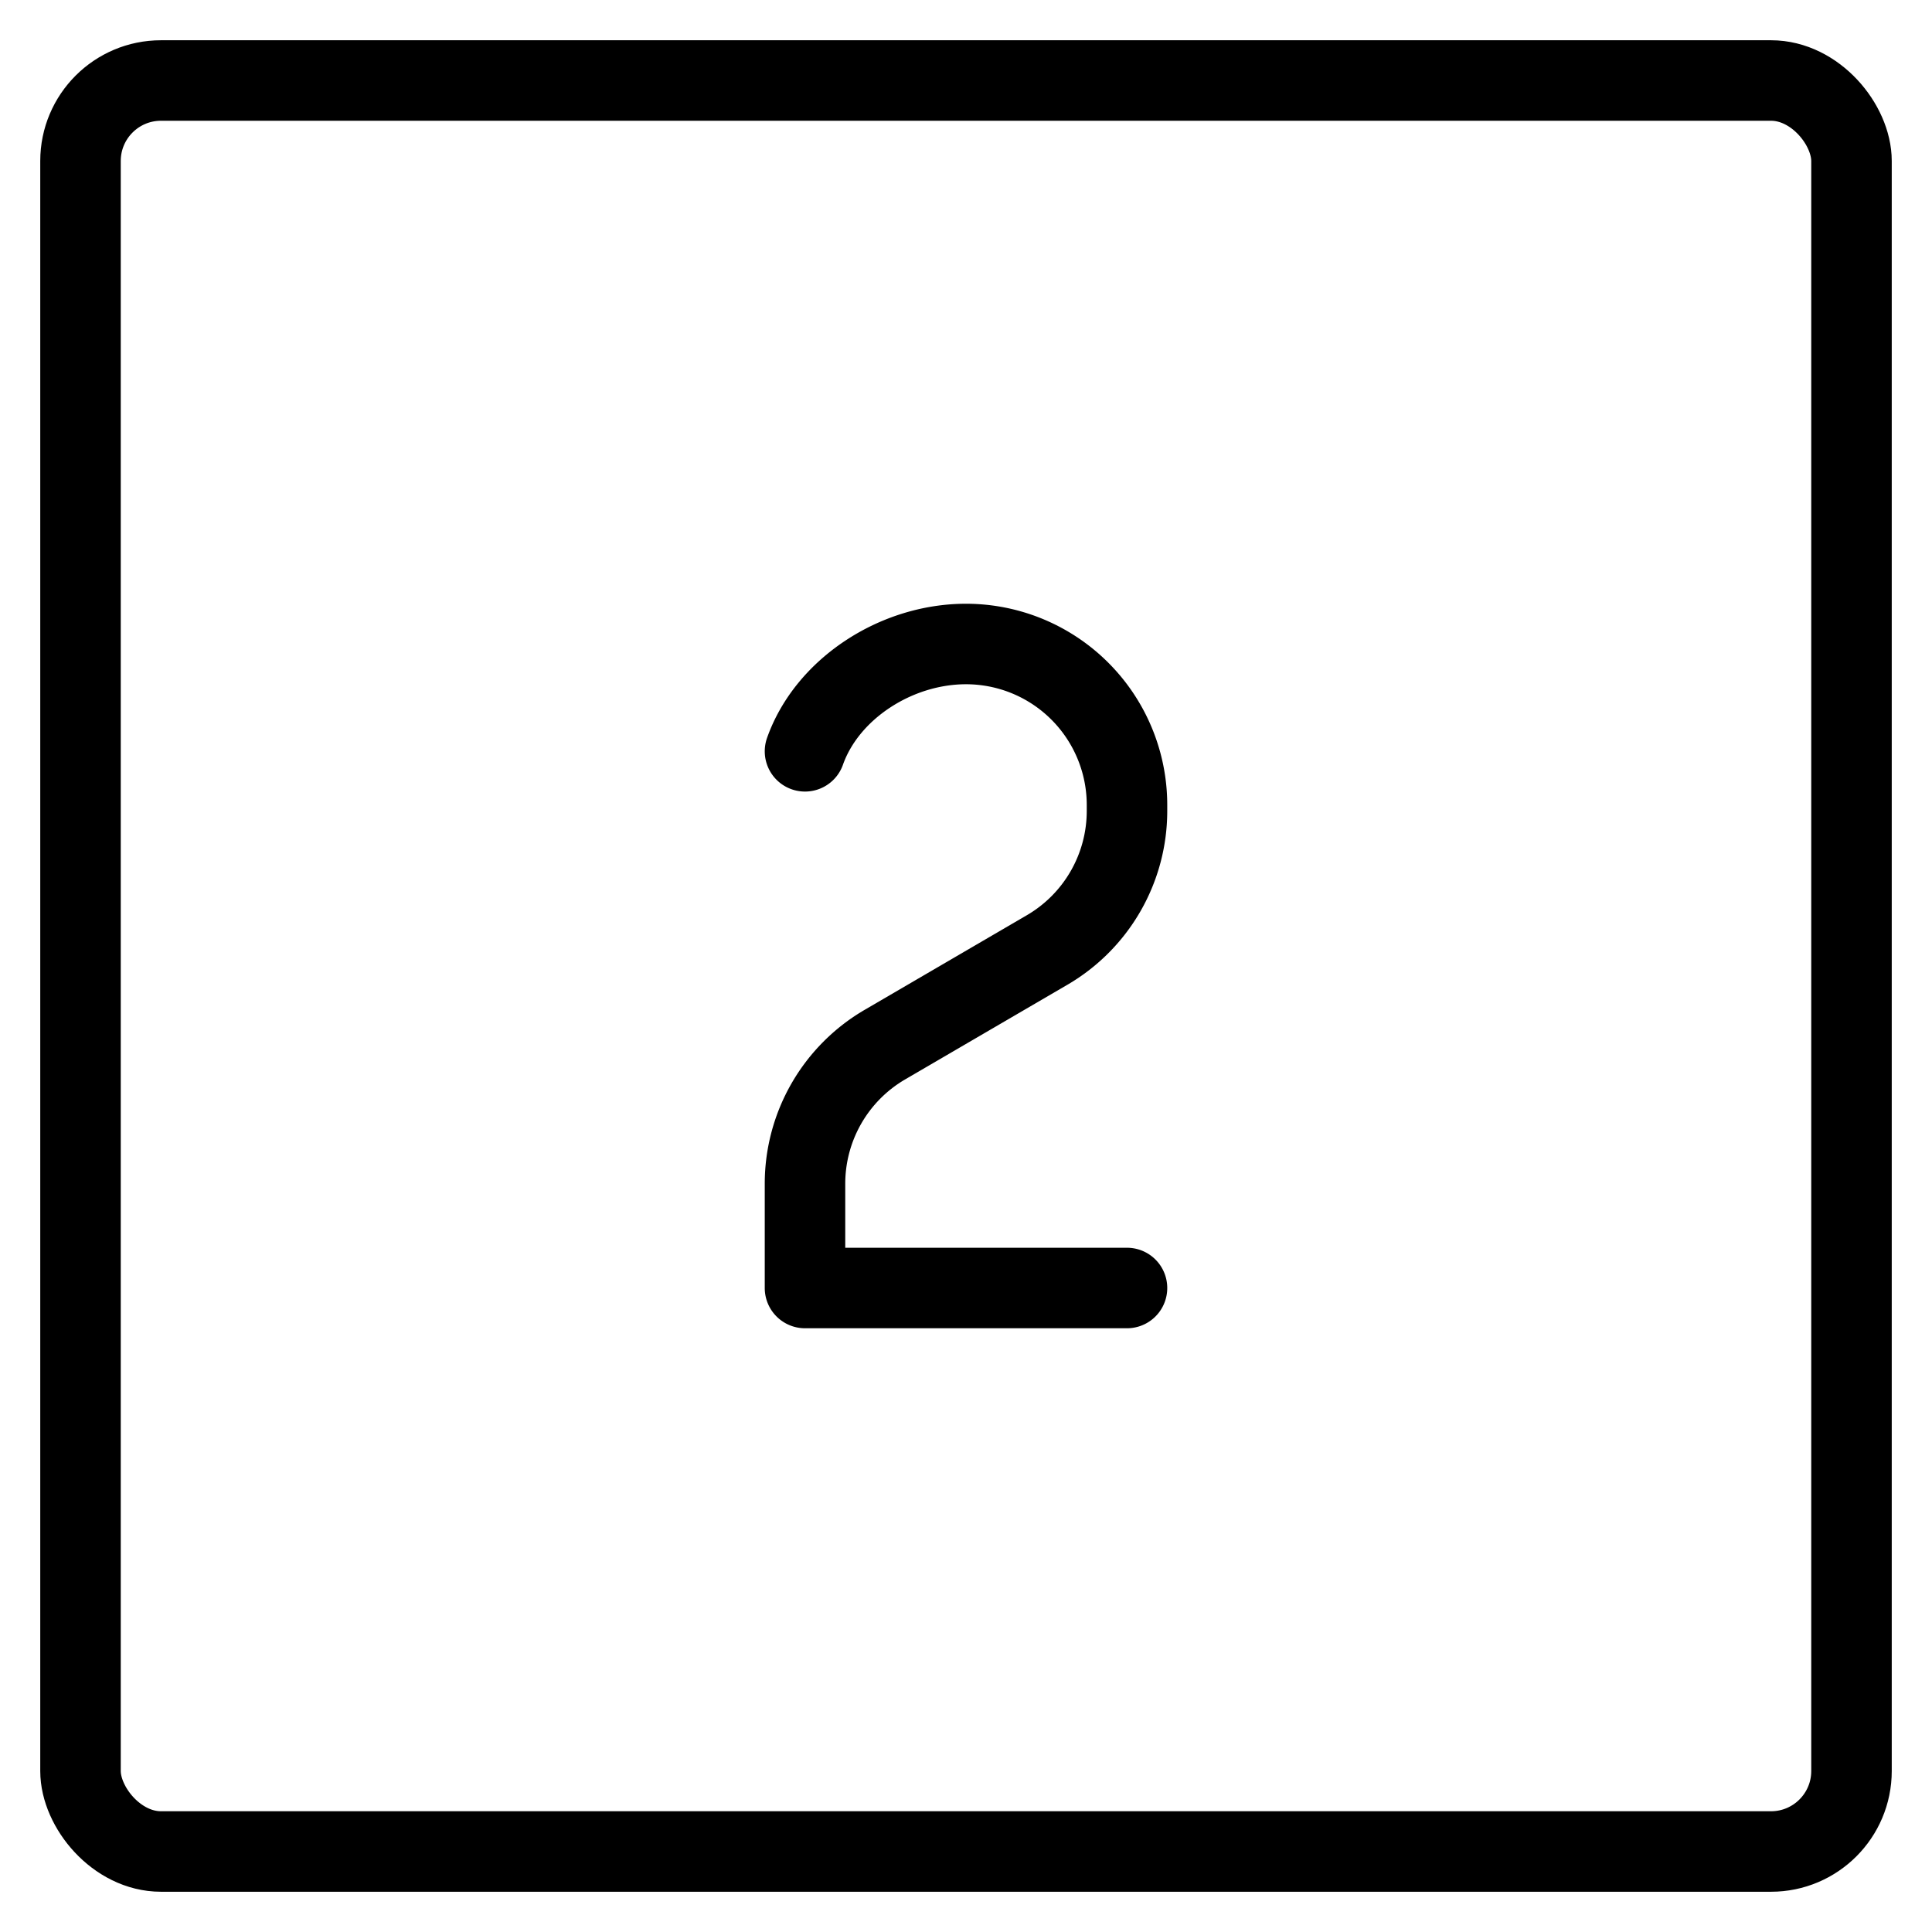
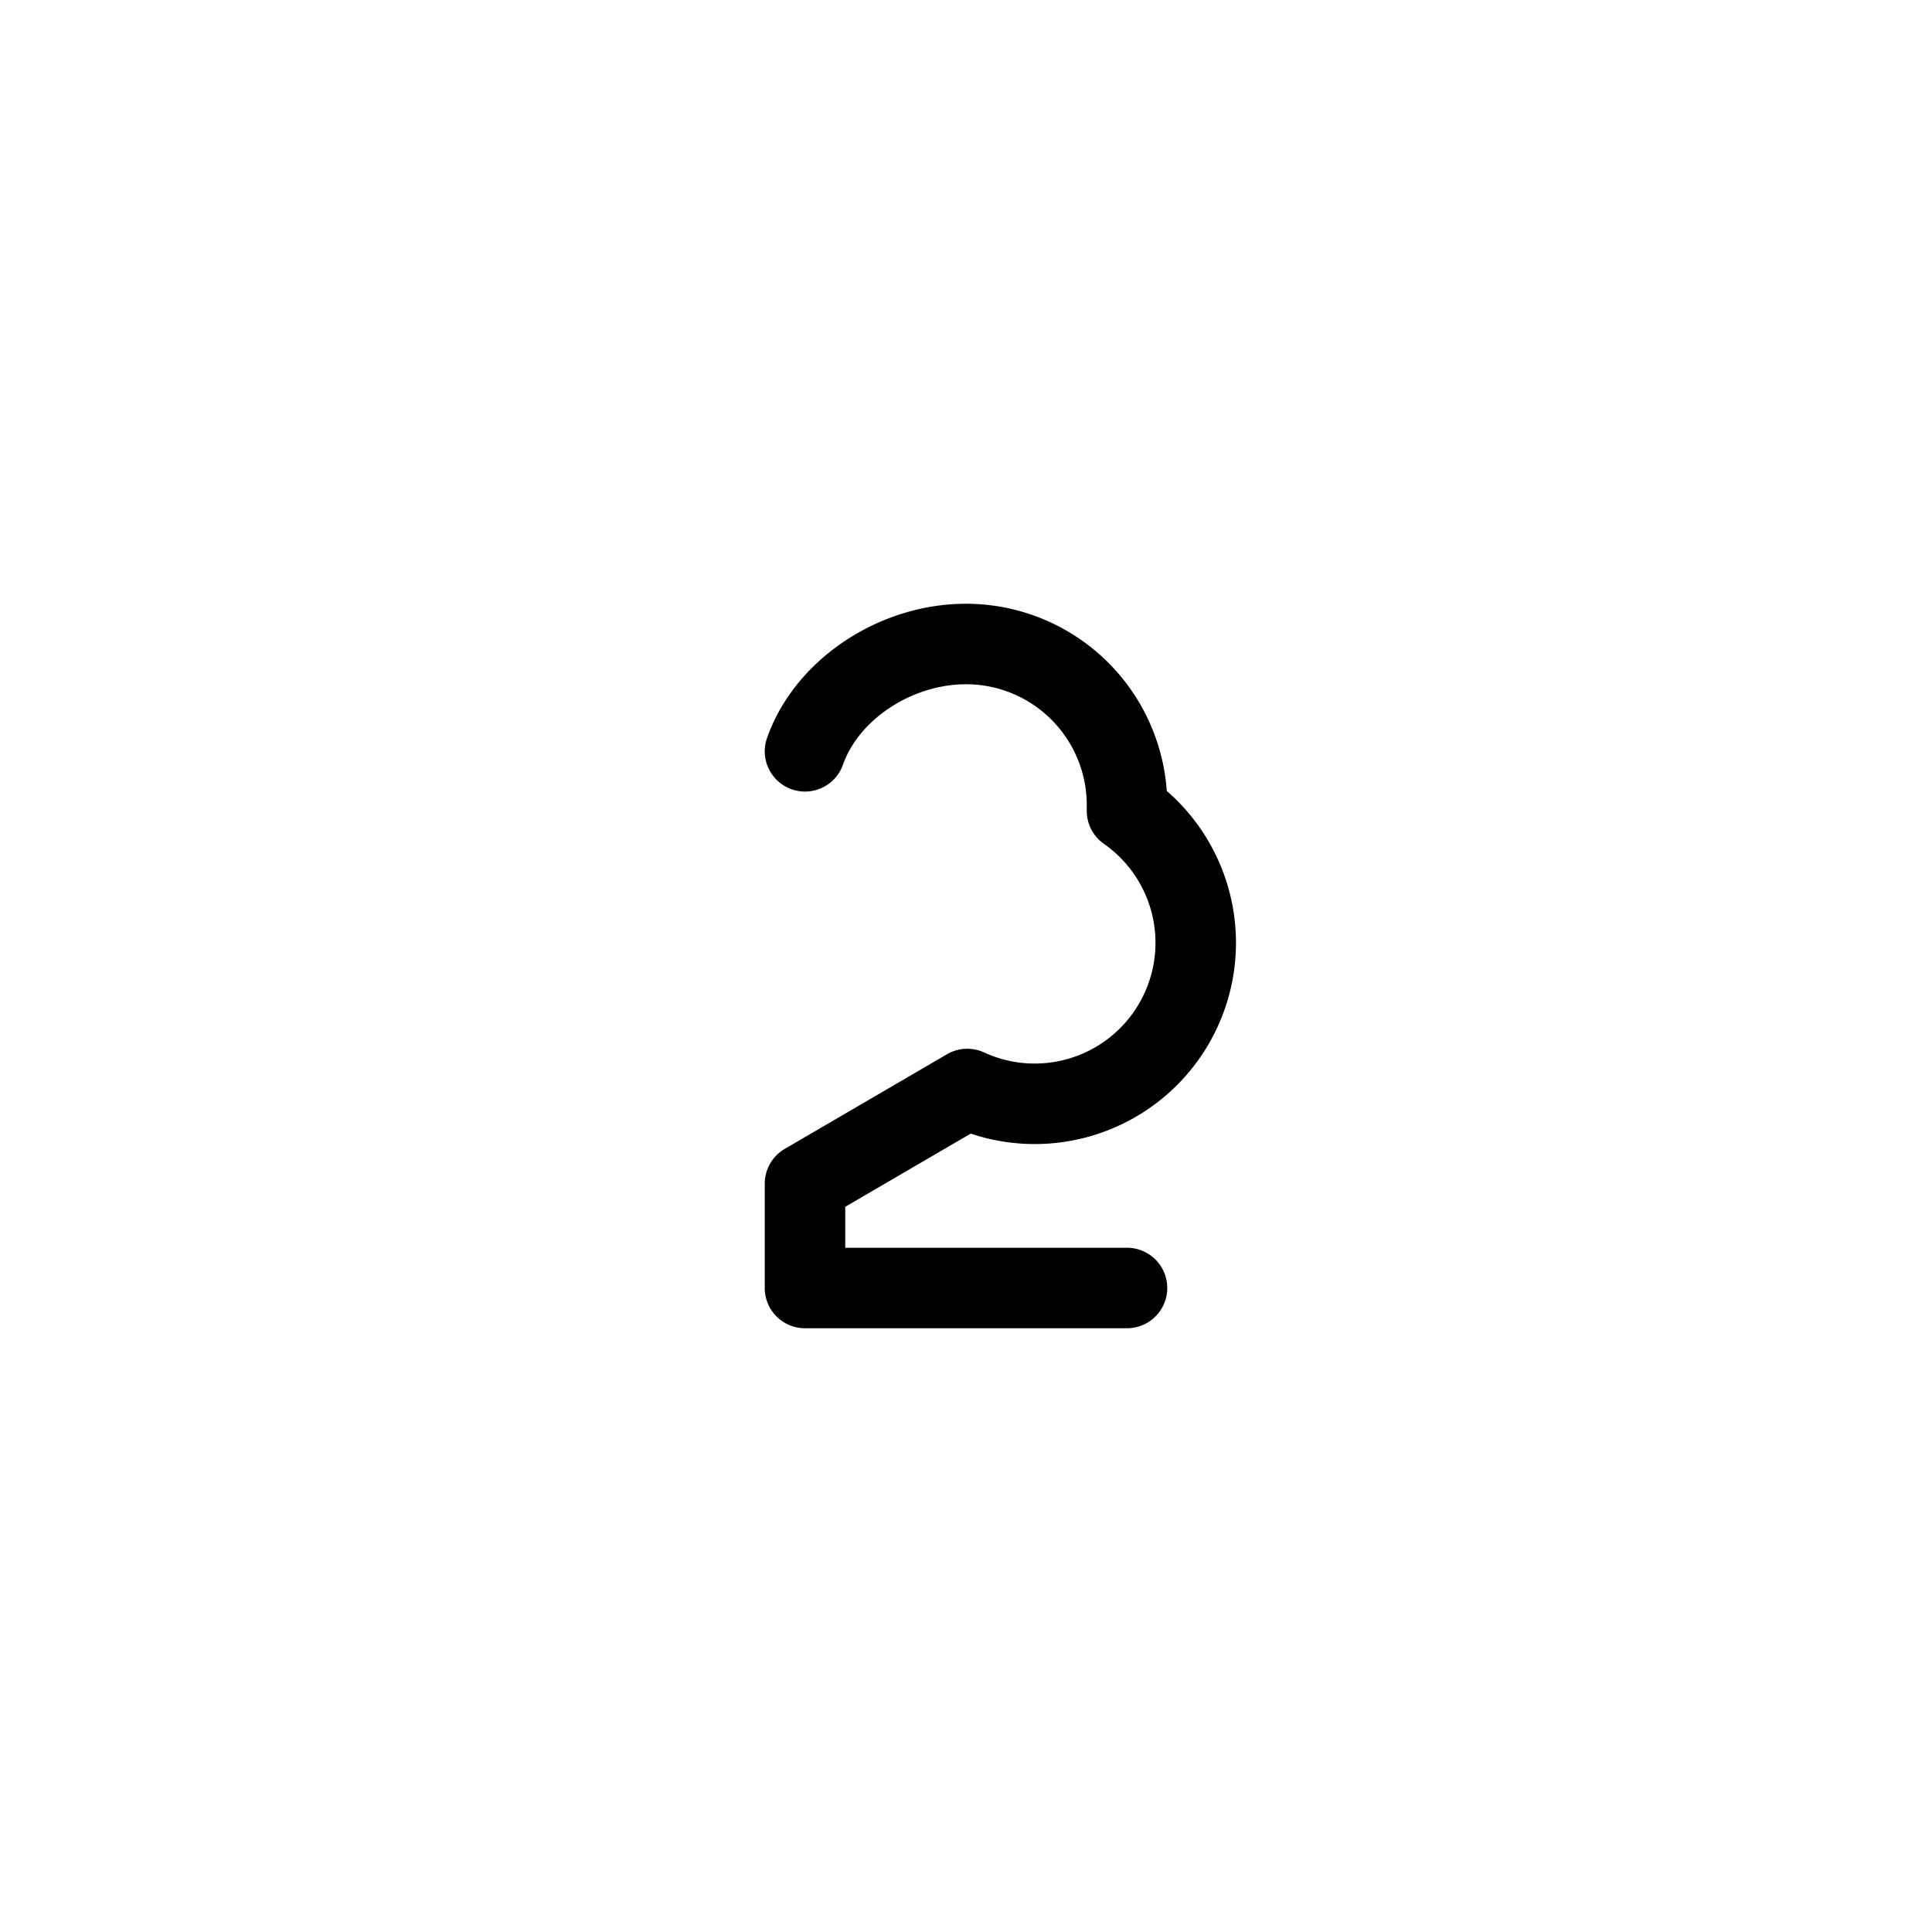
<svg xmlns="http://www.w3.org/2000/svg" fill="none" viewBox="0 0 24 24" stroke="black">
-   <rect width="22" height="22" x="1" y="1" stroke-linecap="round" stroke-linejoin="round" rx="1" />
-   <path stroke-linecap="round" stroke-linejoin="round" d="M14 16h-4v-1.296a2 2 0 0 1 .992-1.727l2.016-1.176A2 2 0 0 0 14 10.073V10a2 2 0 0 0-2-2c-.87 0-1.725.557-2 1.333" />
+   <path stroke-linecap="round" stroke-linejoin="round" d="M14 16h-4v-1.296l2.016-1.176A2 2 0 0 0 14 10.073V10a2 2 0 0 0-2-2c-.87 0-1.725.557-2 1.333" />
</svg>